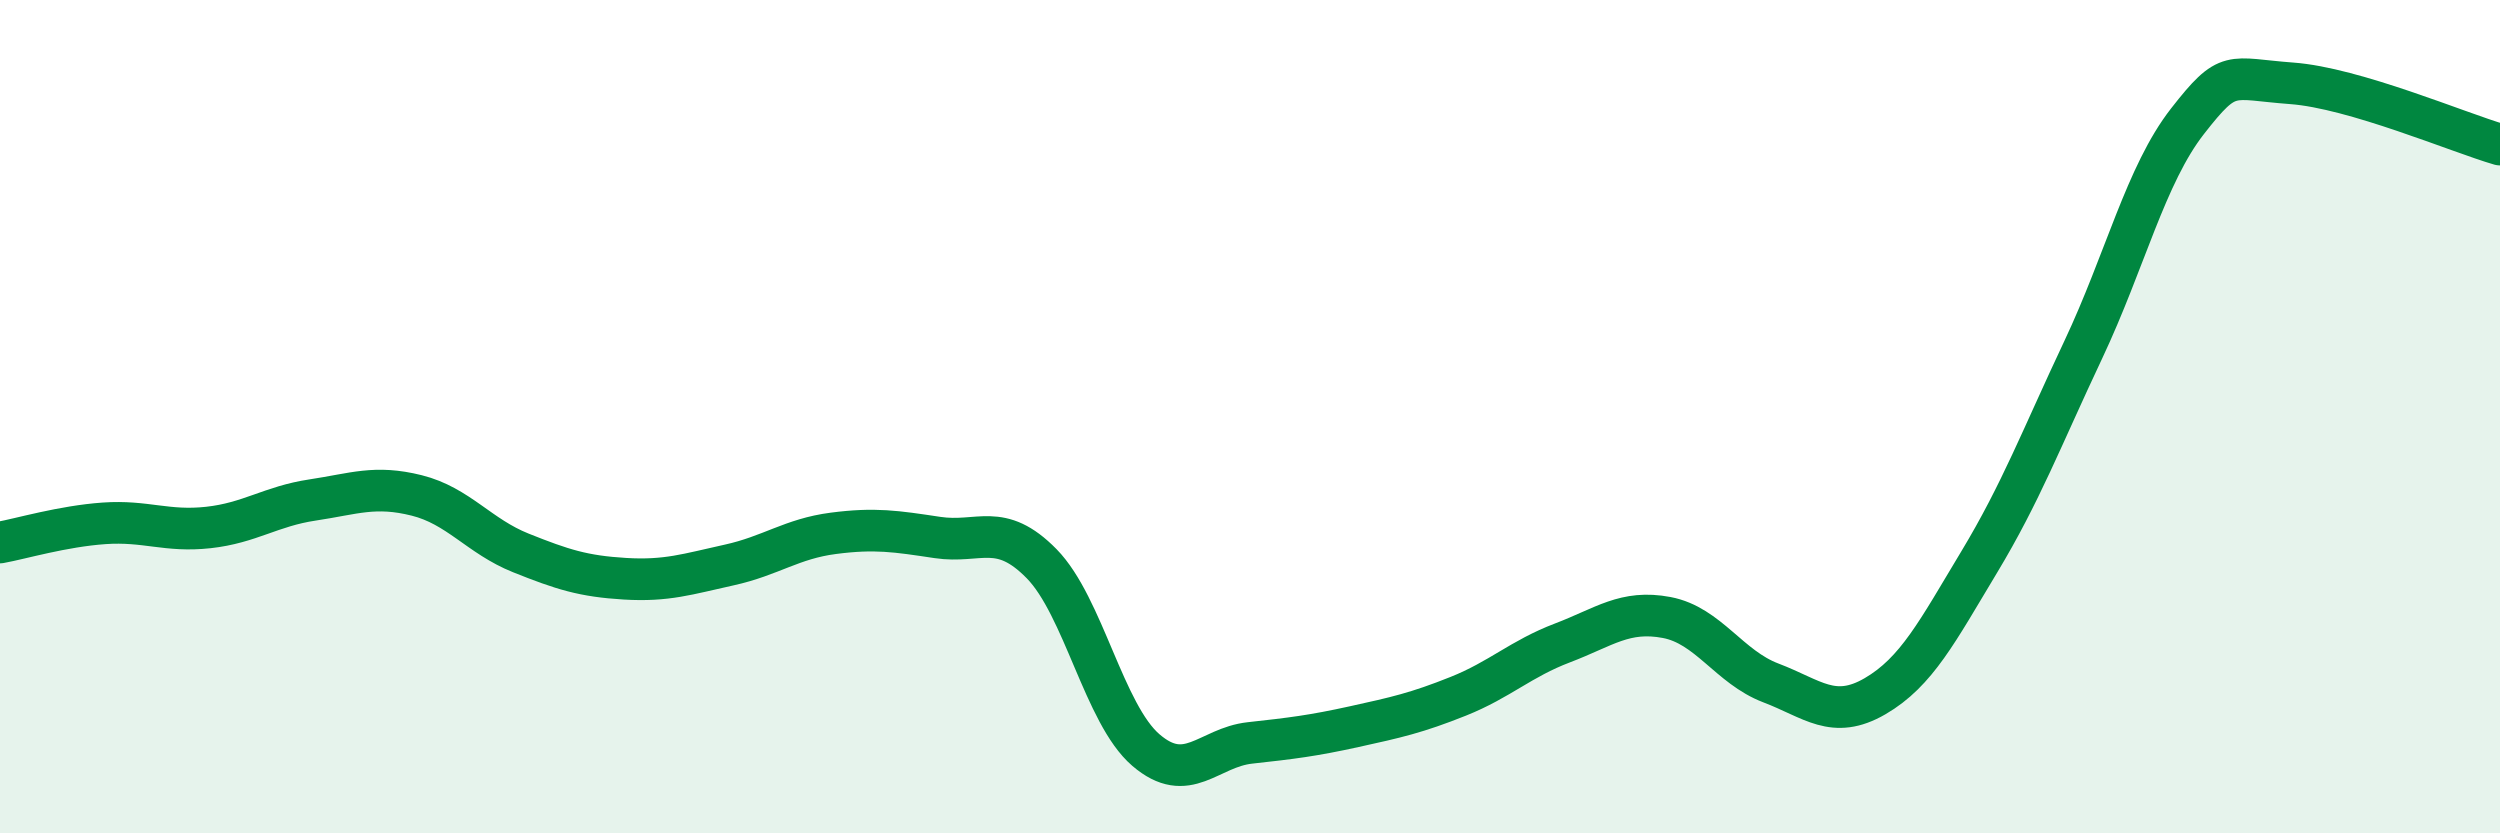
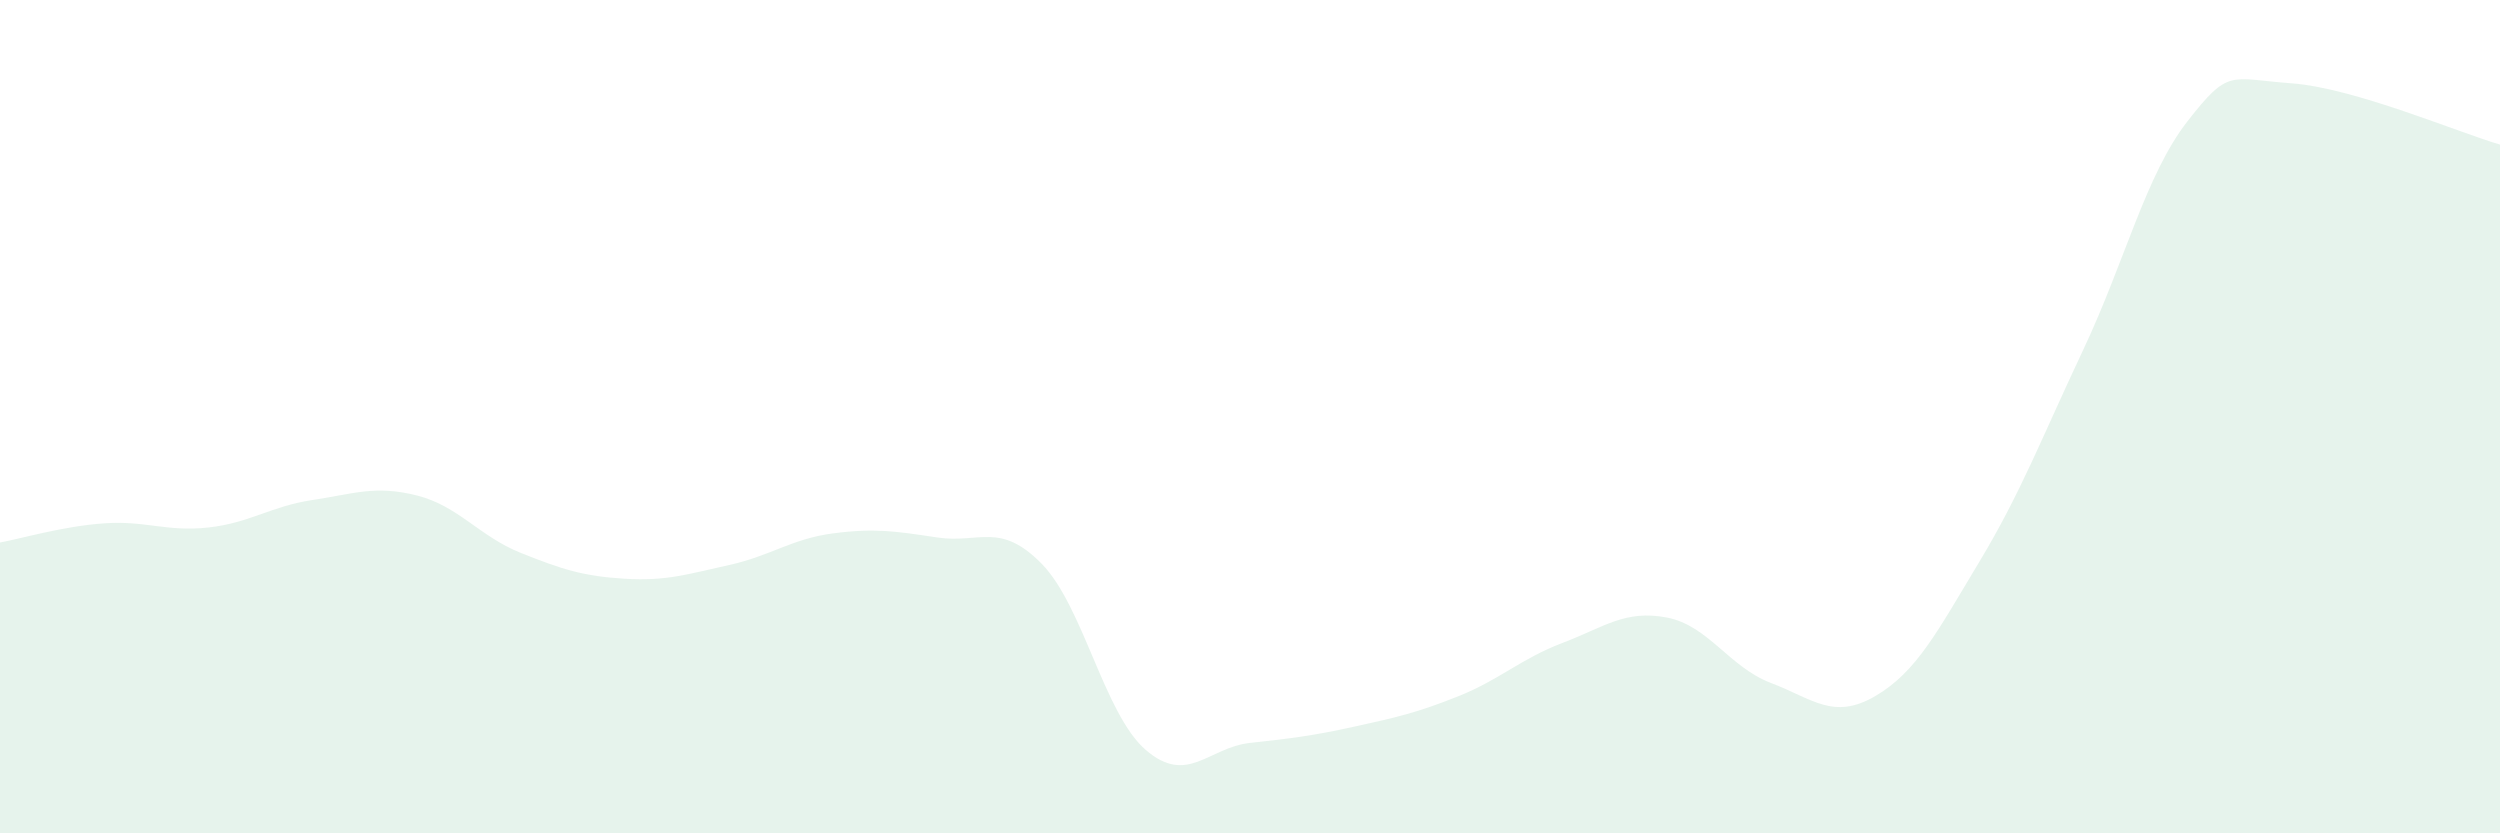
<svg xmlns="http://www.w3.org/2000/svg" width="60" height="20" viewBox="0 0 60 20">
  <path d="M 0,13.02 C 0.5,12.93 1.5,12.63 2.5,12.56 C 3.5,12.49 4,12.77 5,12.66 C 6,12.55 6.5,12.15 7.5,12 C 8.5,11.85 9,11.64 10,11.89 C 11,12.14 11.5,12.87 12.5,13.27 C 13.5,13.67 14,13.83 15,13.89 C 16,13.95 16.5,13.78 17.5,13.56 C 18.5,13.34 19,12.93 20,12.8 C 21,12.67 21.5,12.75 22.5,12.9 C 23.5,13.05 24,12.51 25,13.53 C 26,14.55 26.5,17.14 27.5,18 C 28.5,18.86 29,17.94 30,17.83 C 31,17.72 31.5,17.66 32.5,17.44 C 33.5,17.22 34,17.11 35,16.71 C 36,16.31 36.5,15.81 37.5,15.43 C 38.5,15.05 39,14.63 40,14.82 C 41,15.01 41.5,16.01 42.5,16.39 C 43.5,16.77 44,17.29 45,16.71 C 46,16.13 46.5,15.15 47.5,13.49 C 48.5,11.83 49,10.51 50,8.39 C 51,6.27 51.5,4.19 52.5,2.91 C 53.5,1.63 53.5,1.89 55,2 C 56.5,2.11 59,3.18 60,3.47L60 20L0 20Z" fill="#008740" opacity="0.1" stroke-linecap="round" stroke-linejoin="round" />
-   <path d="M 0,13.02 C 0.5,12.93 1.5,12.63 2.5,12.56 C 3.5,12.49 4,12.77 5,12.66 C 6,12.55 6.5,12.15 7.5,12 C 8.5,11.85 9,11.64 10,11.89 C 11,12.14 11.5,12.87 12.5,13.27 C 13.5,13.67 14,13.83 15,13.89 C 16,13.95 16.5,13.78 17.5,13.56 C 18.5,13.34 19,12.93 20,12.8 C 21,12.67 21.5,12.75 22.5,12.9 C 23.5,13.05 24,12.51 25,13.53 C 26,14.55 26.5,17.14 27.5,18 C 28.5,18.86 29,17.94 30,17.83 C 31,17.72 31.5,17.66 32.5,17.44 C 33.5,17.22 34,17.11 35,16.71 C 36,16.31 36.5,15.81 37.5,15.43 C 38.5,15.05 39,14.63 40,14.82 C 41,15.01 41.5,16.01 42.5,16.39 C 43.5,16.77 44,17.29 45,16.71 C 46,16.13 46.5,15.15 47.5,13.49 C 48.5,11.83 49,10.51 50,8.39 C 51,6.27 51.5,4.19 52.5,2.91 C 53.5,1.63 53.5,1.89 55,2 C 56.5,2.11 59,3.18 60,3.47" stroke="#008740" stroke-width="1" fill="none" stroke-linecap="round" stroke-linejoin="round" />
</svg>